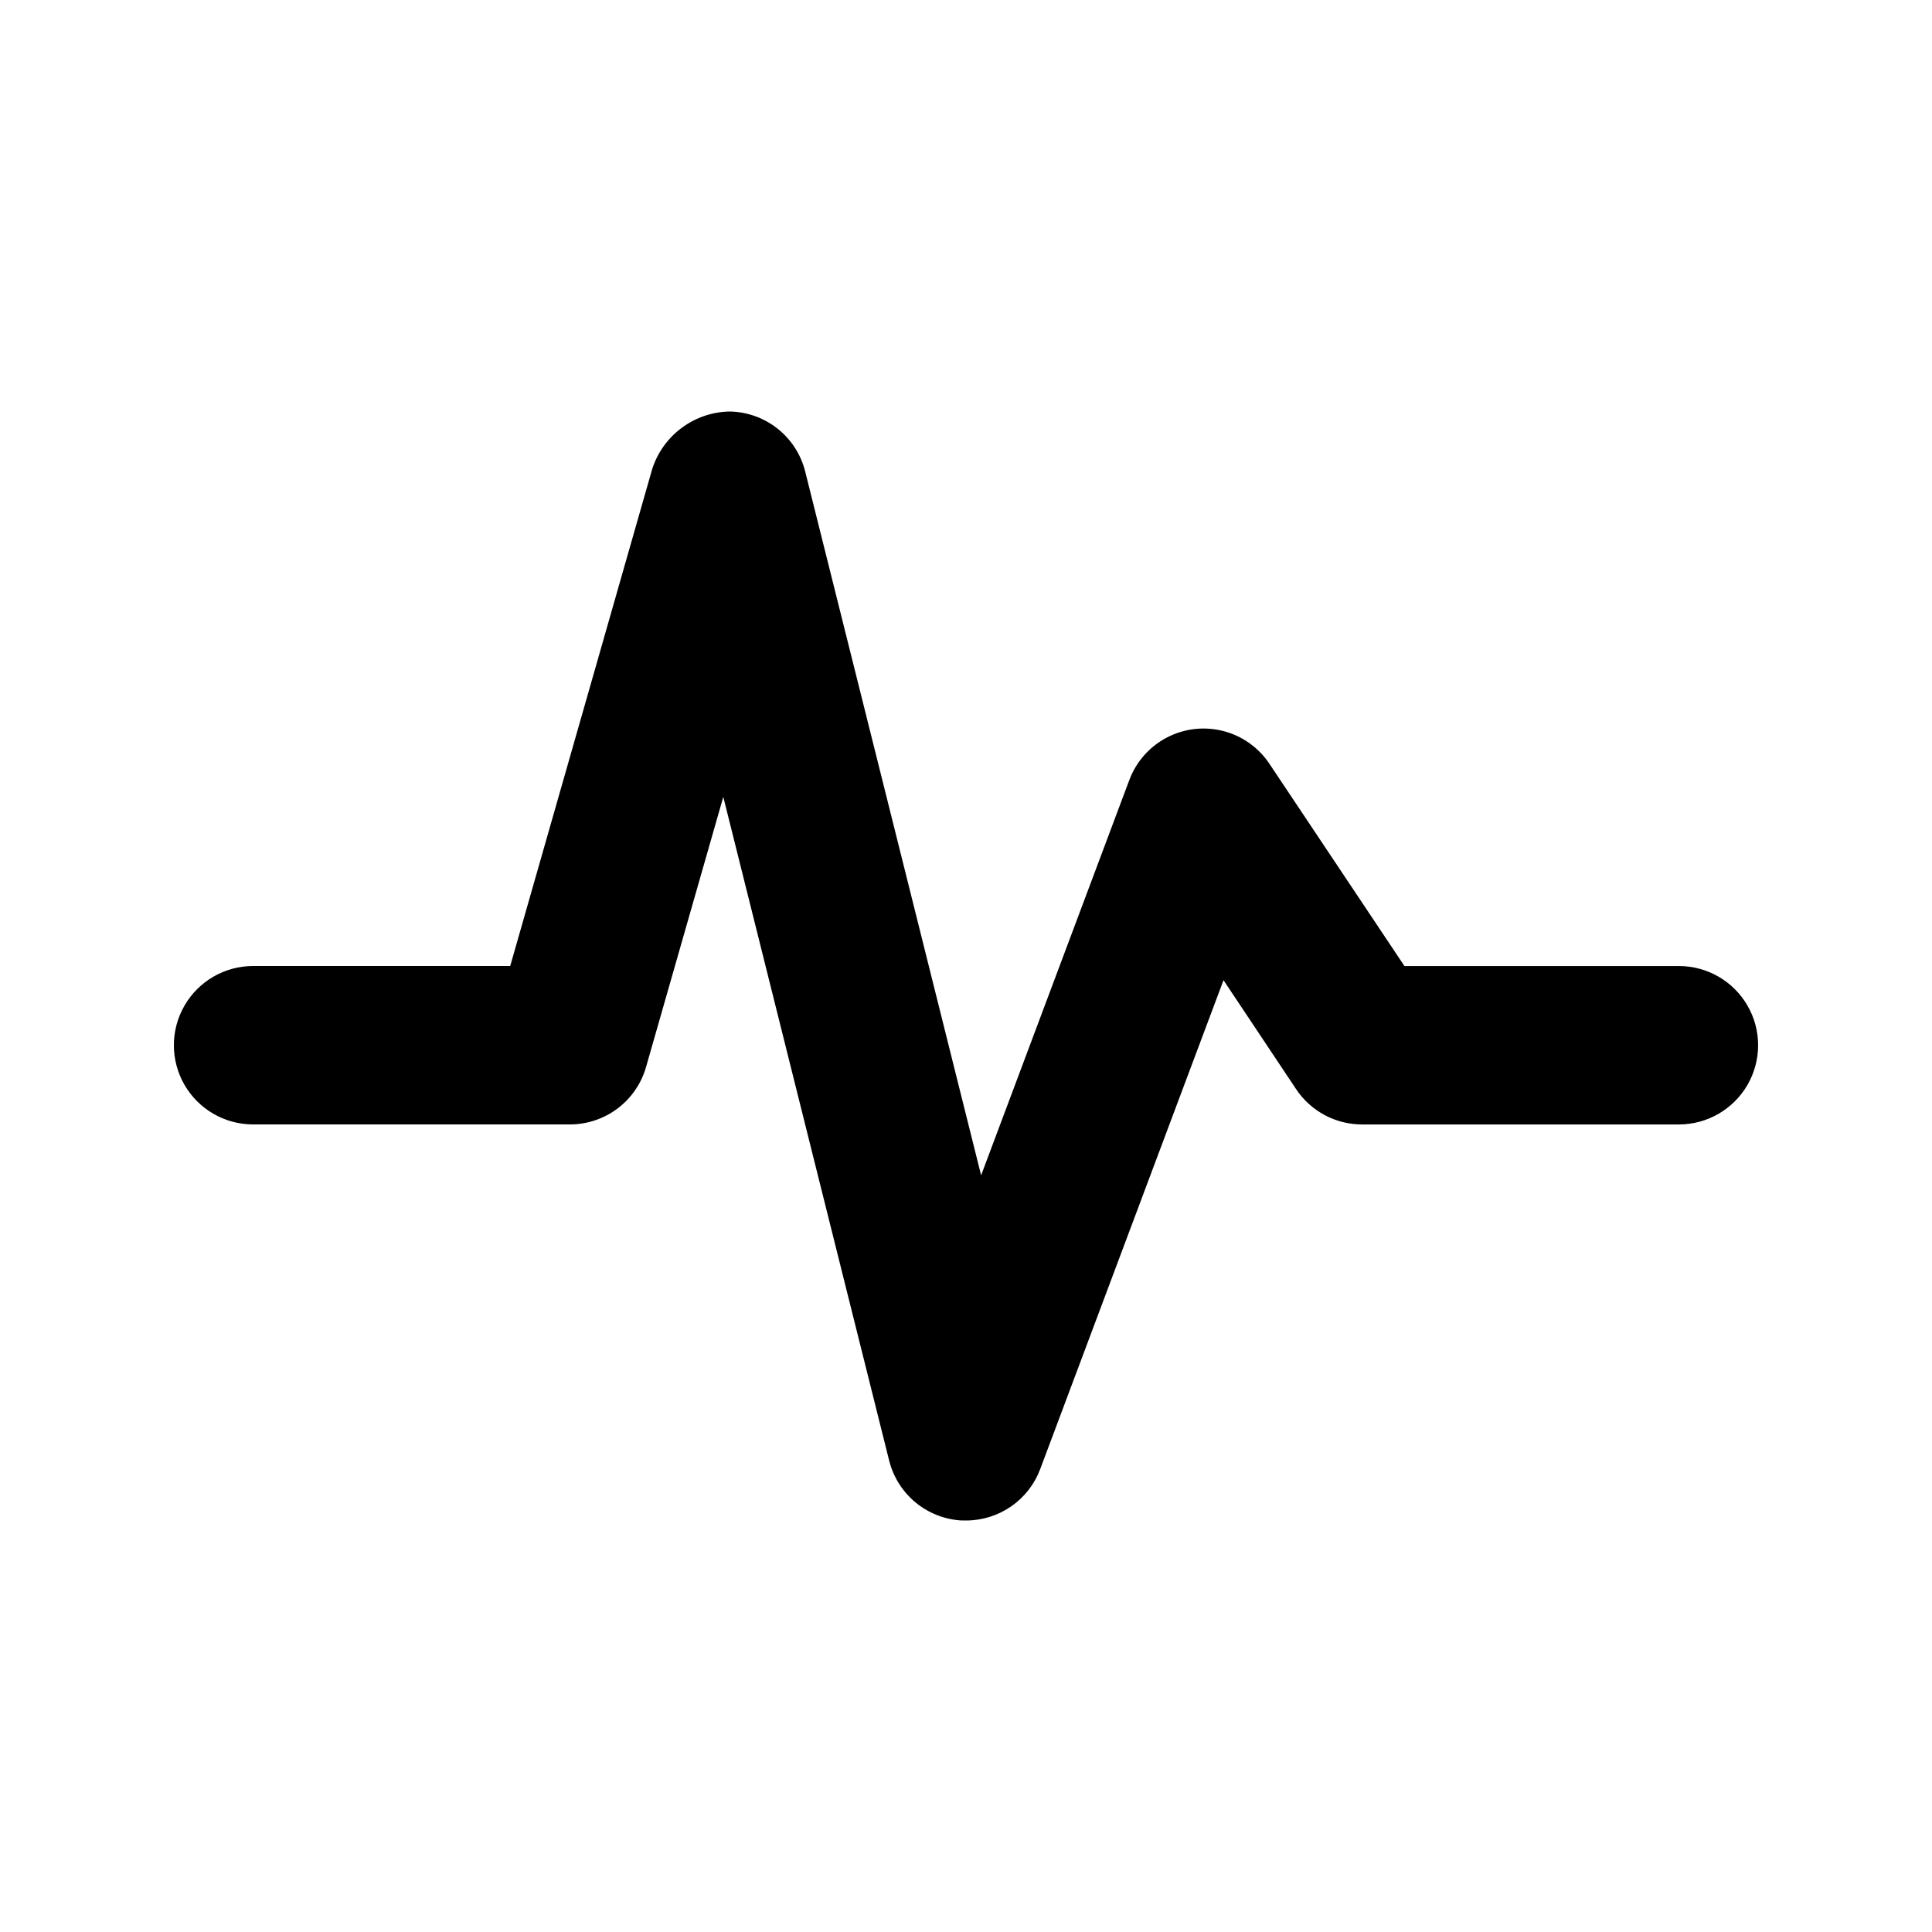
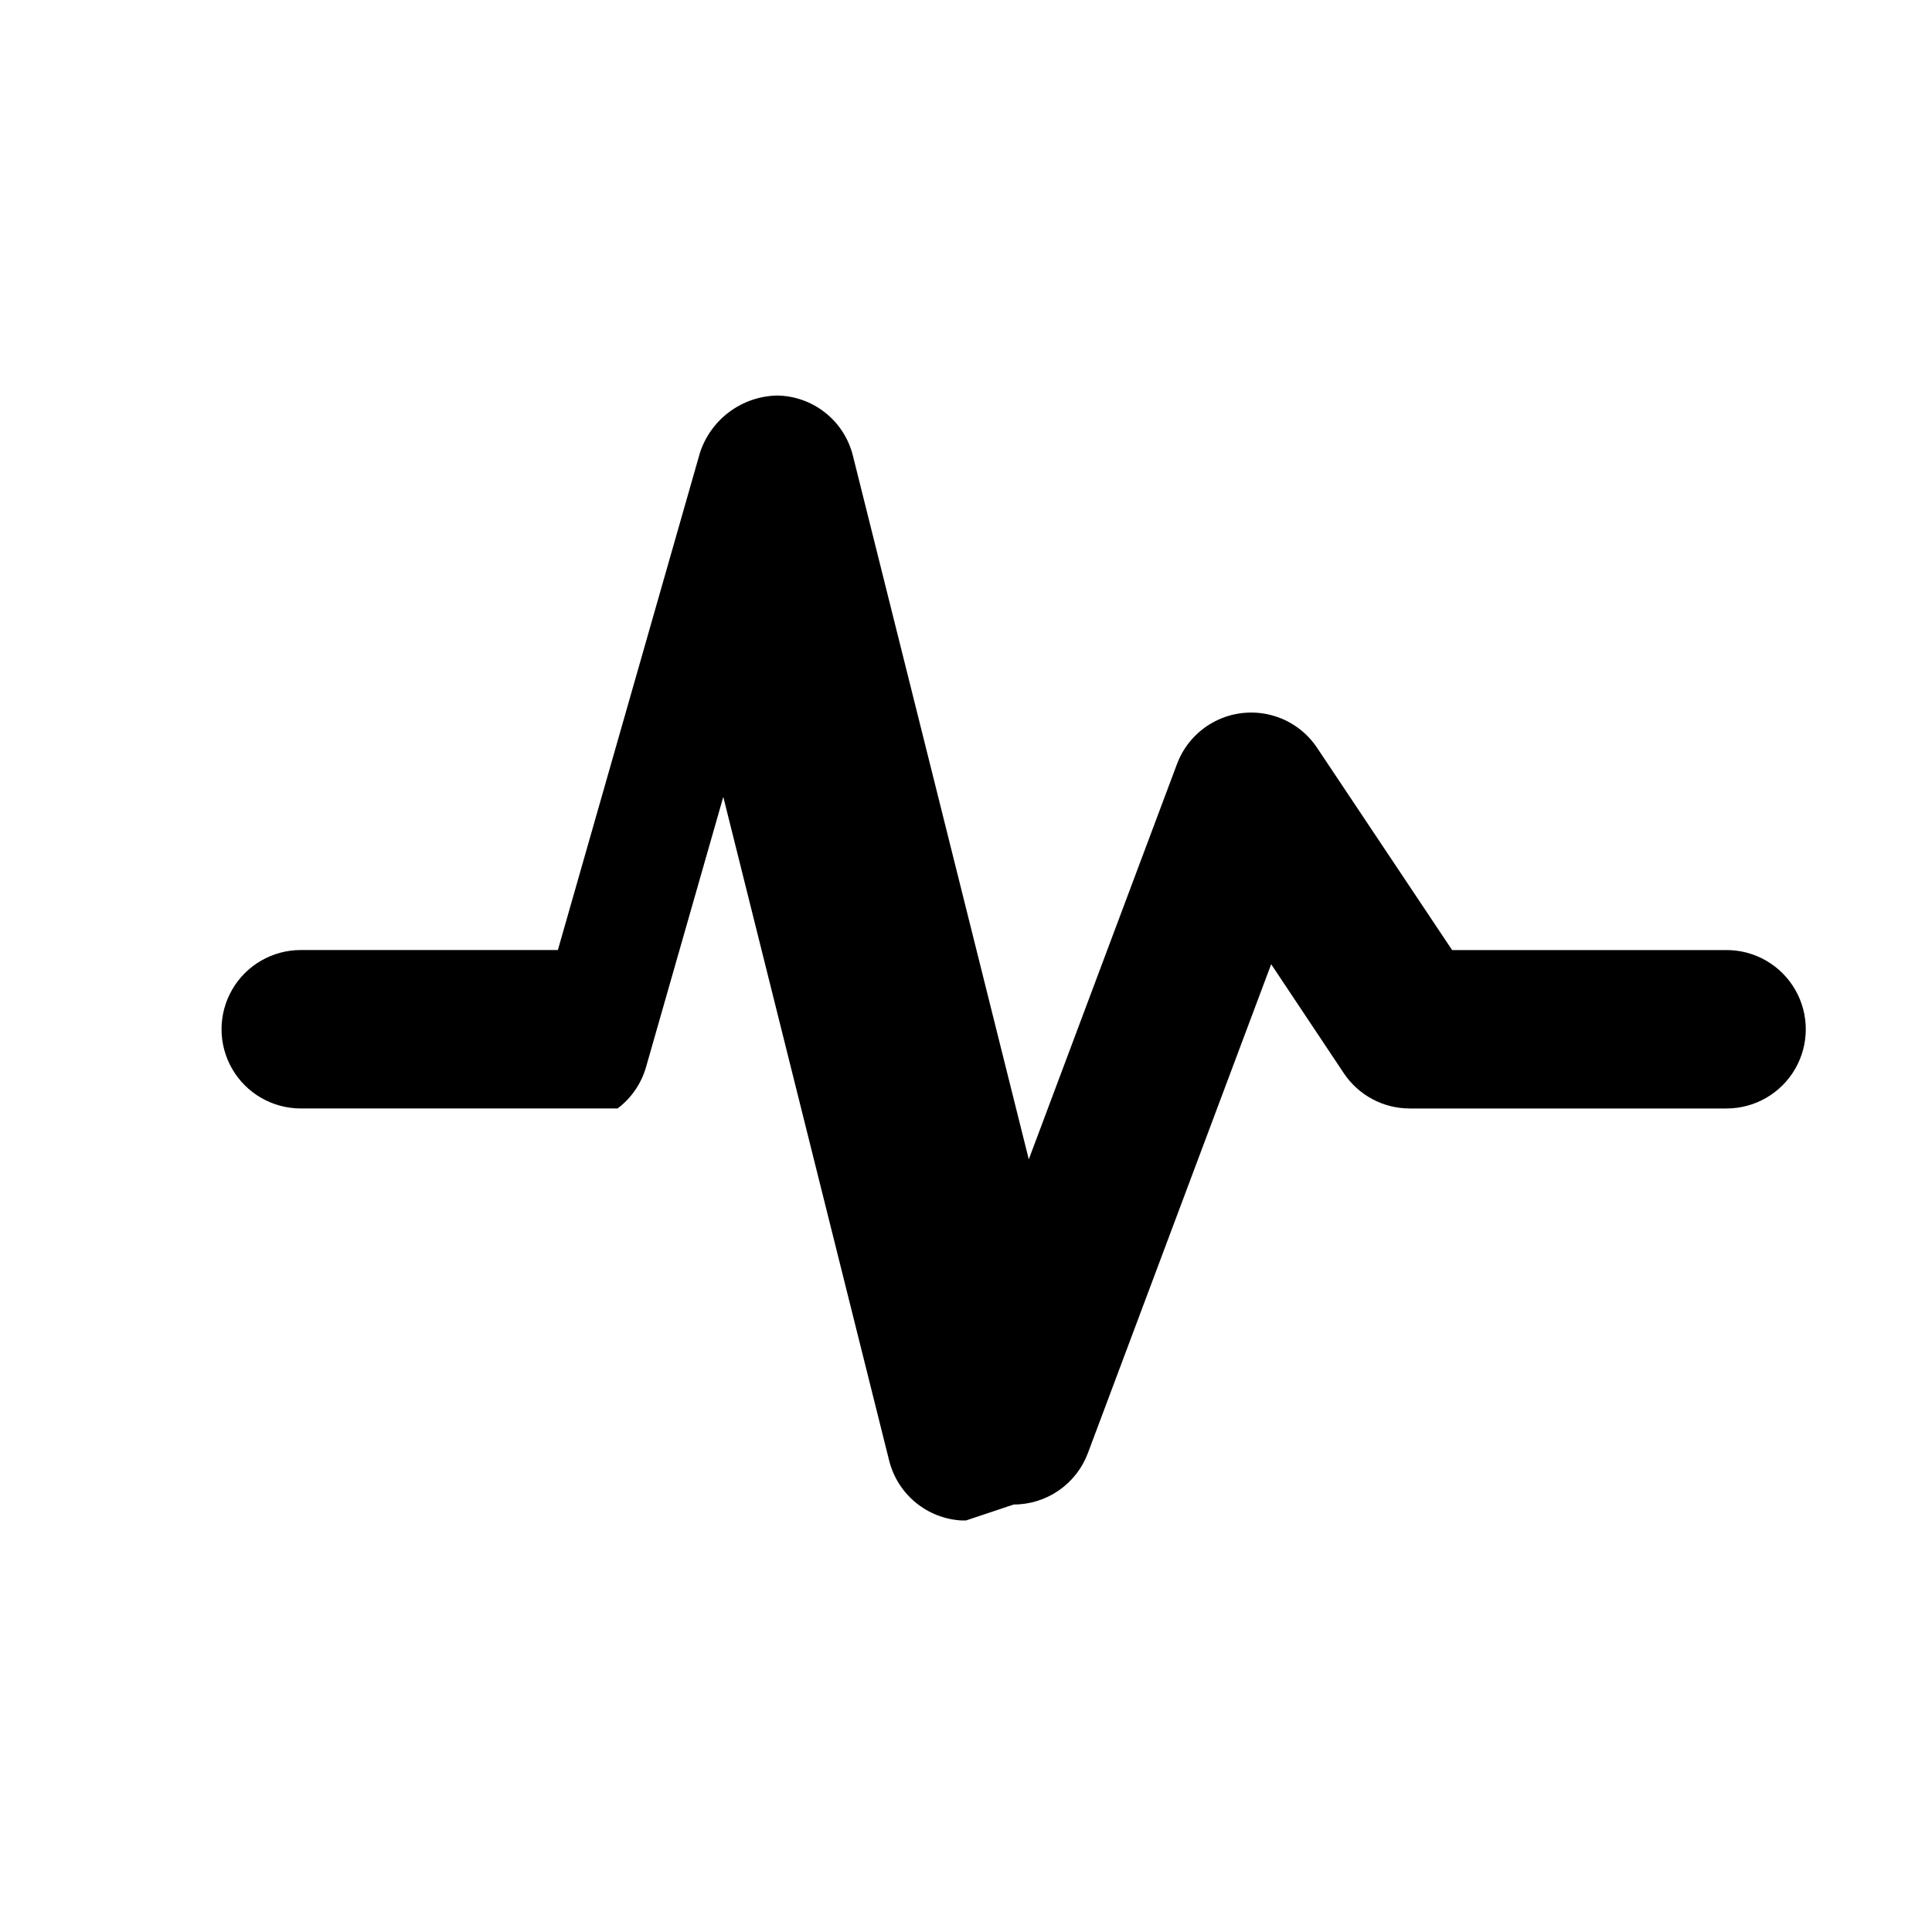
<svg xmlns="http://www.w3.org/2000/svg" fill="#000000" width="800px" height="800px" version="1.1" viewBox="144 144 512 512">
-   <path d="m400 546.94h-1.199c-4.469-0.254-8.738-1.934-12.188-4.789-3.445-2.856-5.891-6.734-6.977-11.078l-43.957-175.89-20.469 71.582c-1.254 4.387-3.898 8.242-7.539 10.988s-8.074 4.231-12.633 4.234h-83.969c-7.5 0-14.43-4.004-18.18-10.496-3.75-6.496-3.75-14.5 0-20.992 3.75-6.496 10.68-10.496 18.18-10.496h68.141l37.637-131.73c1.41-4.359 4.144-8.172 7.828-10.898 3.68-2.731 8.121-4.242 12.703-4.32 4.617 0.078 9.082 1.68 12.699 4.551 3.617 2.875 6.184 6.859 7.305 11.34l46.625 186.52 39.297-104.81v-0.004c1.828-4.844 5.379-8.844 9.977-11.227 4.598-2.383 9.914-2.984 14.926-1.688 5.016 1.297 9.371 4.402 12.234 8.719l35.75 53.551h72.734c7.5 0 14.43 4 18.18 10.496 3.75 6.492 3.75 14.496 0 20.992-3.75 6.492-10.68 10.496-18.18 10.496h-83.969c-7.016 0-13.57-3.508-17.465-9.344l-19.25-28.887-48.574 129.56v0.004c-1.5 4.004-4.188 7.453-7.703 9.887-3.516 2.434-7.691 3.738-11.965 3.734z" />
+   <path d="m400 546.94h-1.199c-4.469-0.254-8.738-1.934-12.188-4.789-3.445-2.856-5.891-6.734-6.977-11.078l-43.957-175.89-20.469 71.582c-1.254 4.387-3.898 8.242-7.539 10.988h-83.969c-7.5 0-14.43-4.004-18.18-10.496-3.75-6.496-3.75-14.5 0-20.992 3.75-6.496 10.68-10.496 18.18-10.496h68.141l37.637-131.73c1.41-4.359 4.144-8.172 7.828-10.898 3.68-2.731 8.121-4.242 12.703-4.32 4.617 0.078 9.082 1.68 12.699 4.551 3.617 2.875 6.184 6.859 7.305 11.34l46.625 186.52 39.297-104.81v-0.004c1.828-4.844 5.379-8.844 9.977-11.227 4.598-2.383 9.914-2.984 14.926-1.688 5.016 1.297 9.371 4.402 12.234 8.719l35.75 53.551h72.734c7.5 0 14.43 4 18.18 10.496 3.75 6.492 3.75 14.496 0 20.992-3.75 6.492-10.68 10.496-18.18 10.496h-83.969c-7.016 0-13.57-3.508-17.465-9.344l-19.25-28.887-48.574 129.56v0.004c-1.5 4.004-4.188 7.453-7.703 9.887-3.516 2.434-7.691 3.738-11.965 3.734z" />
</svg>